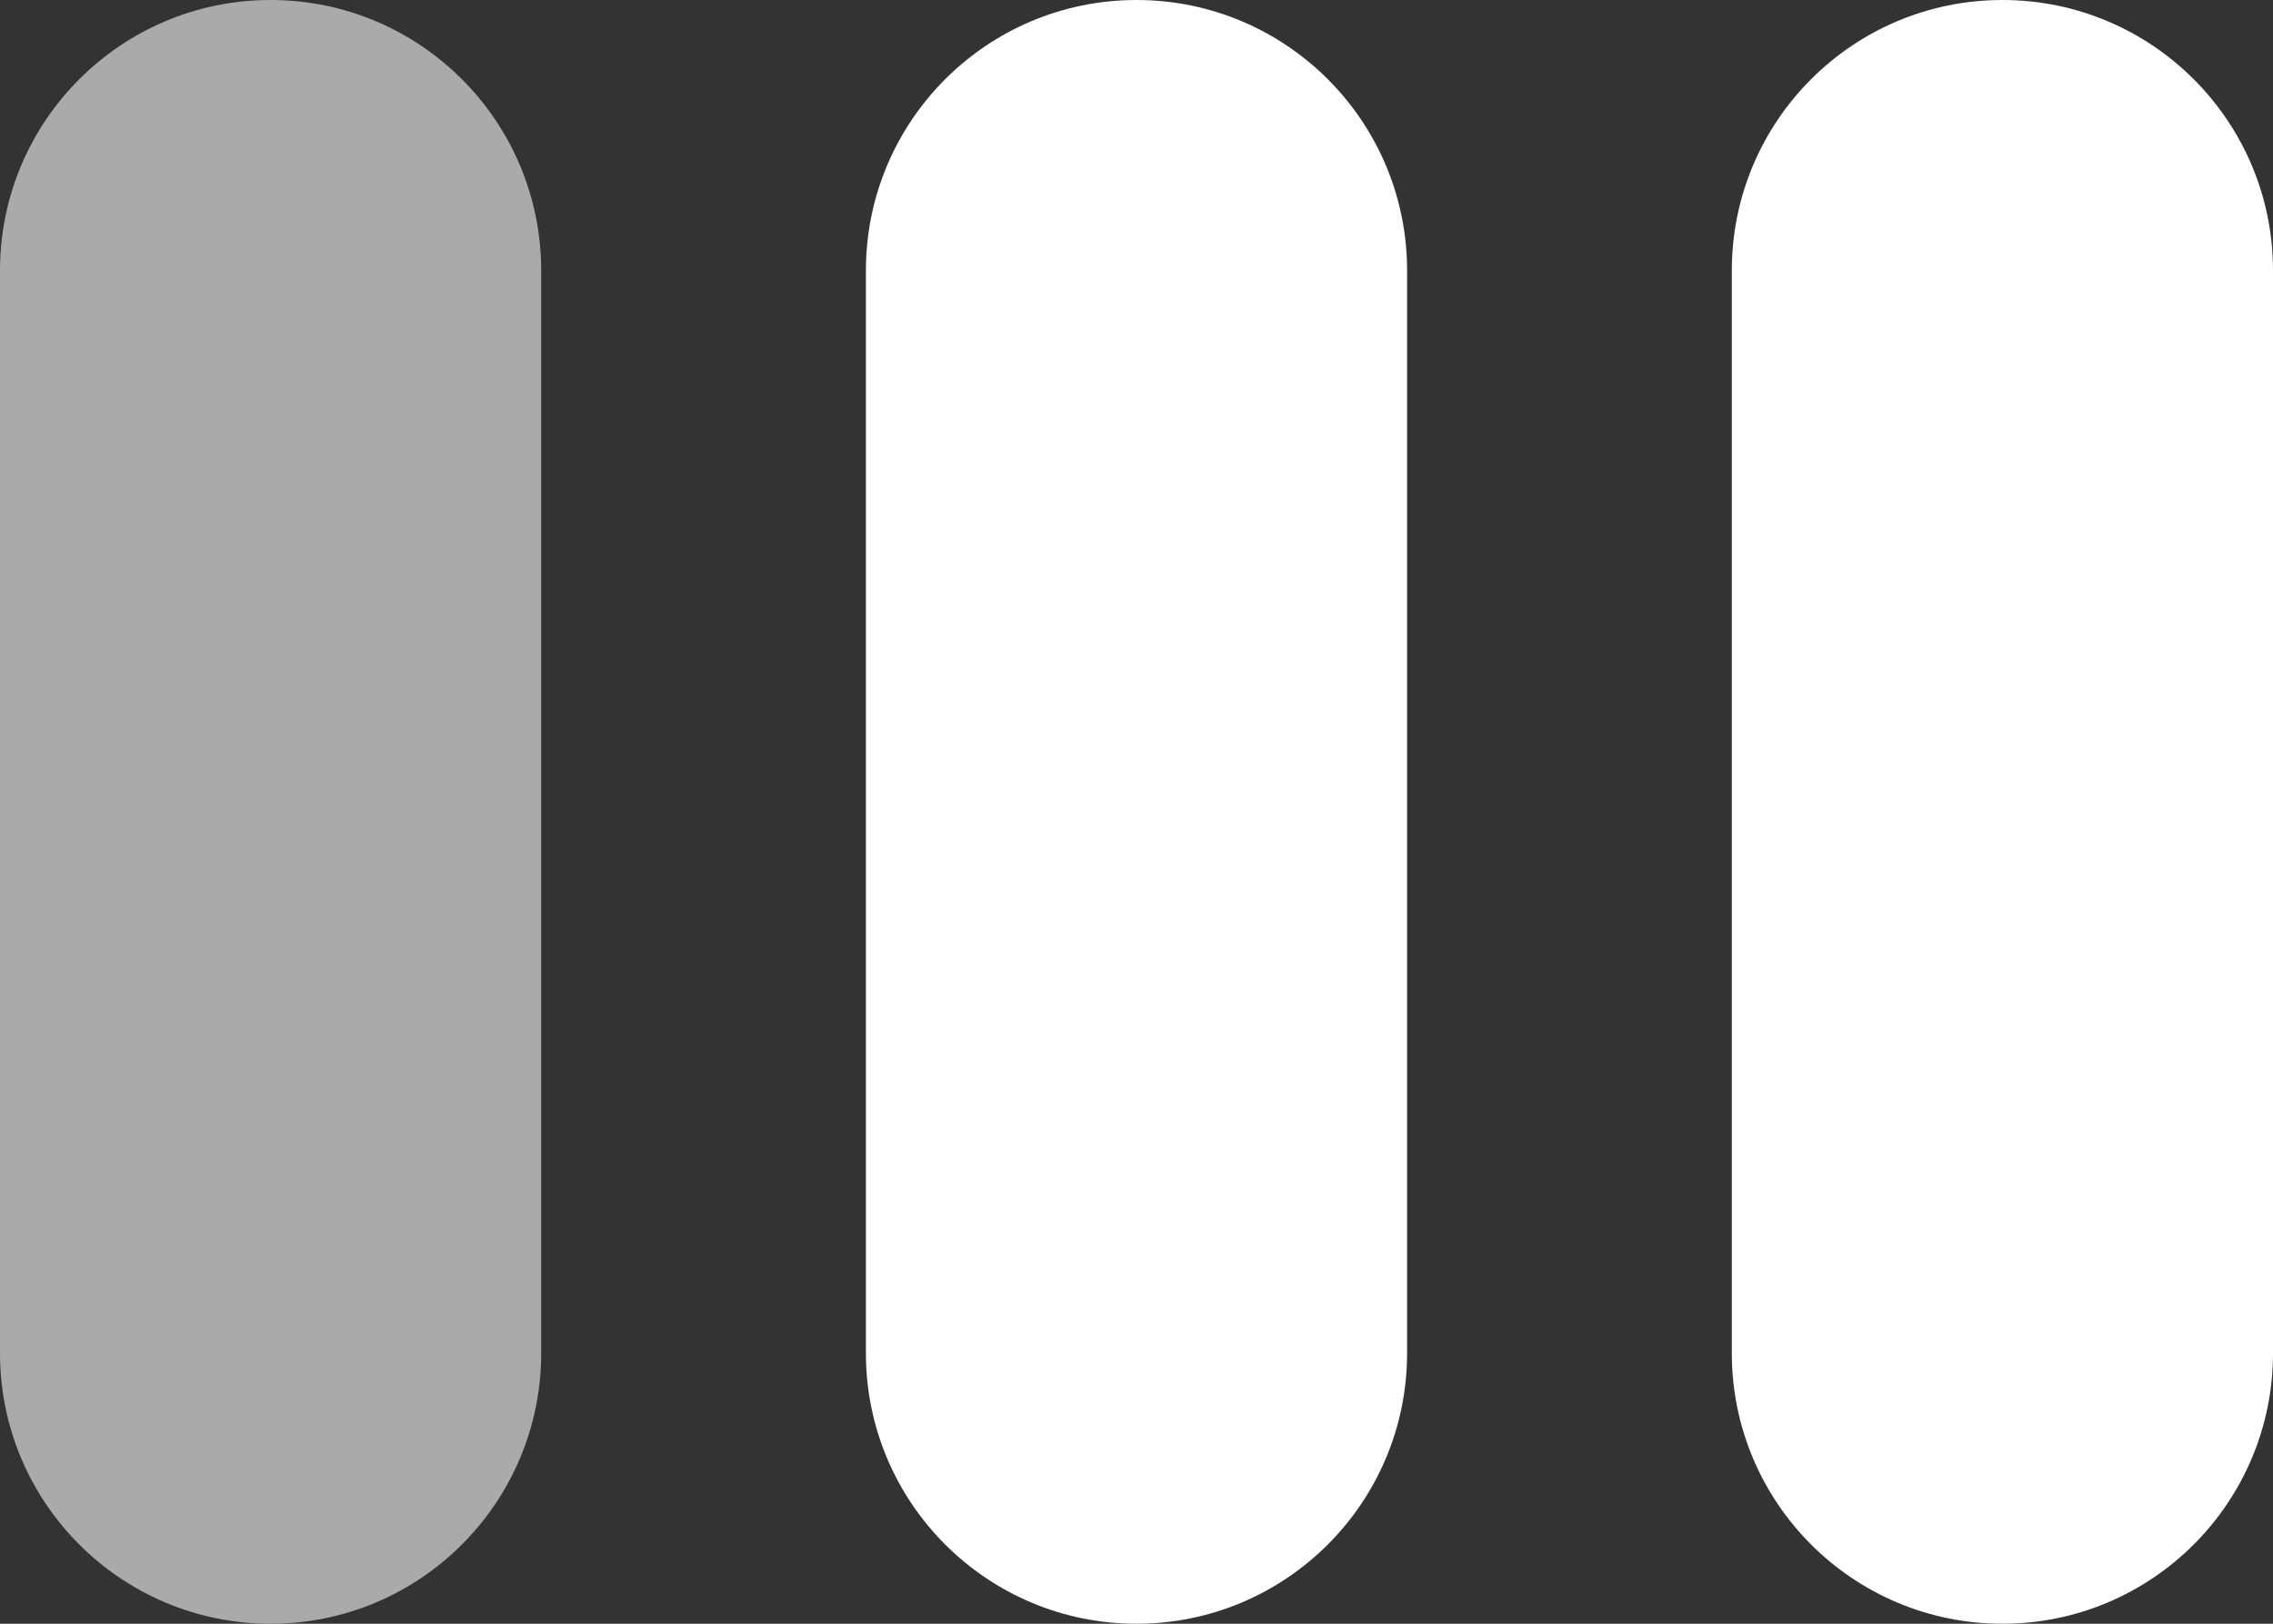
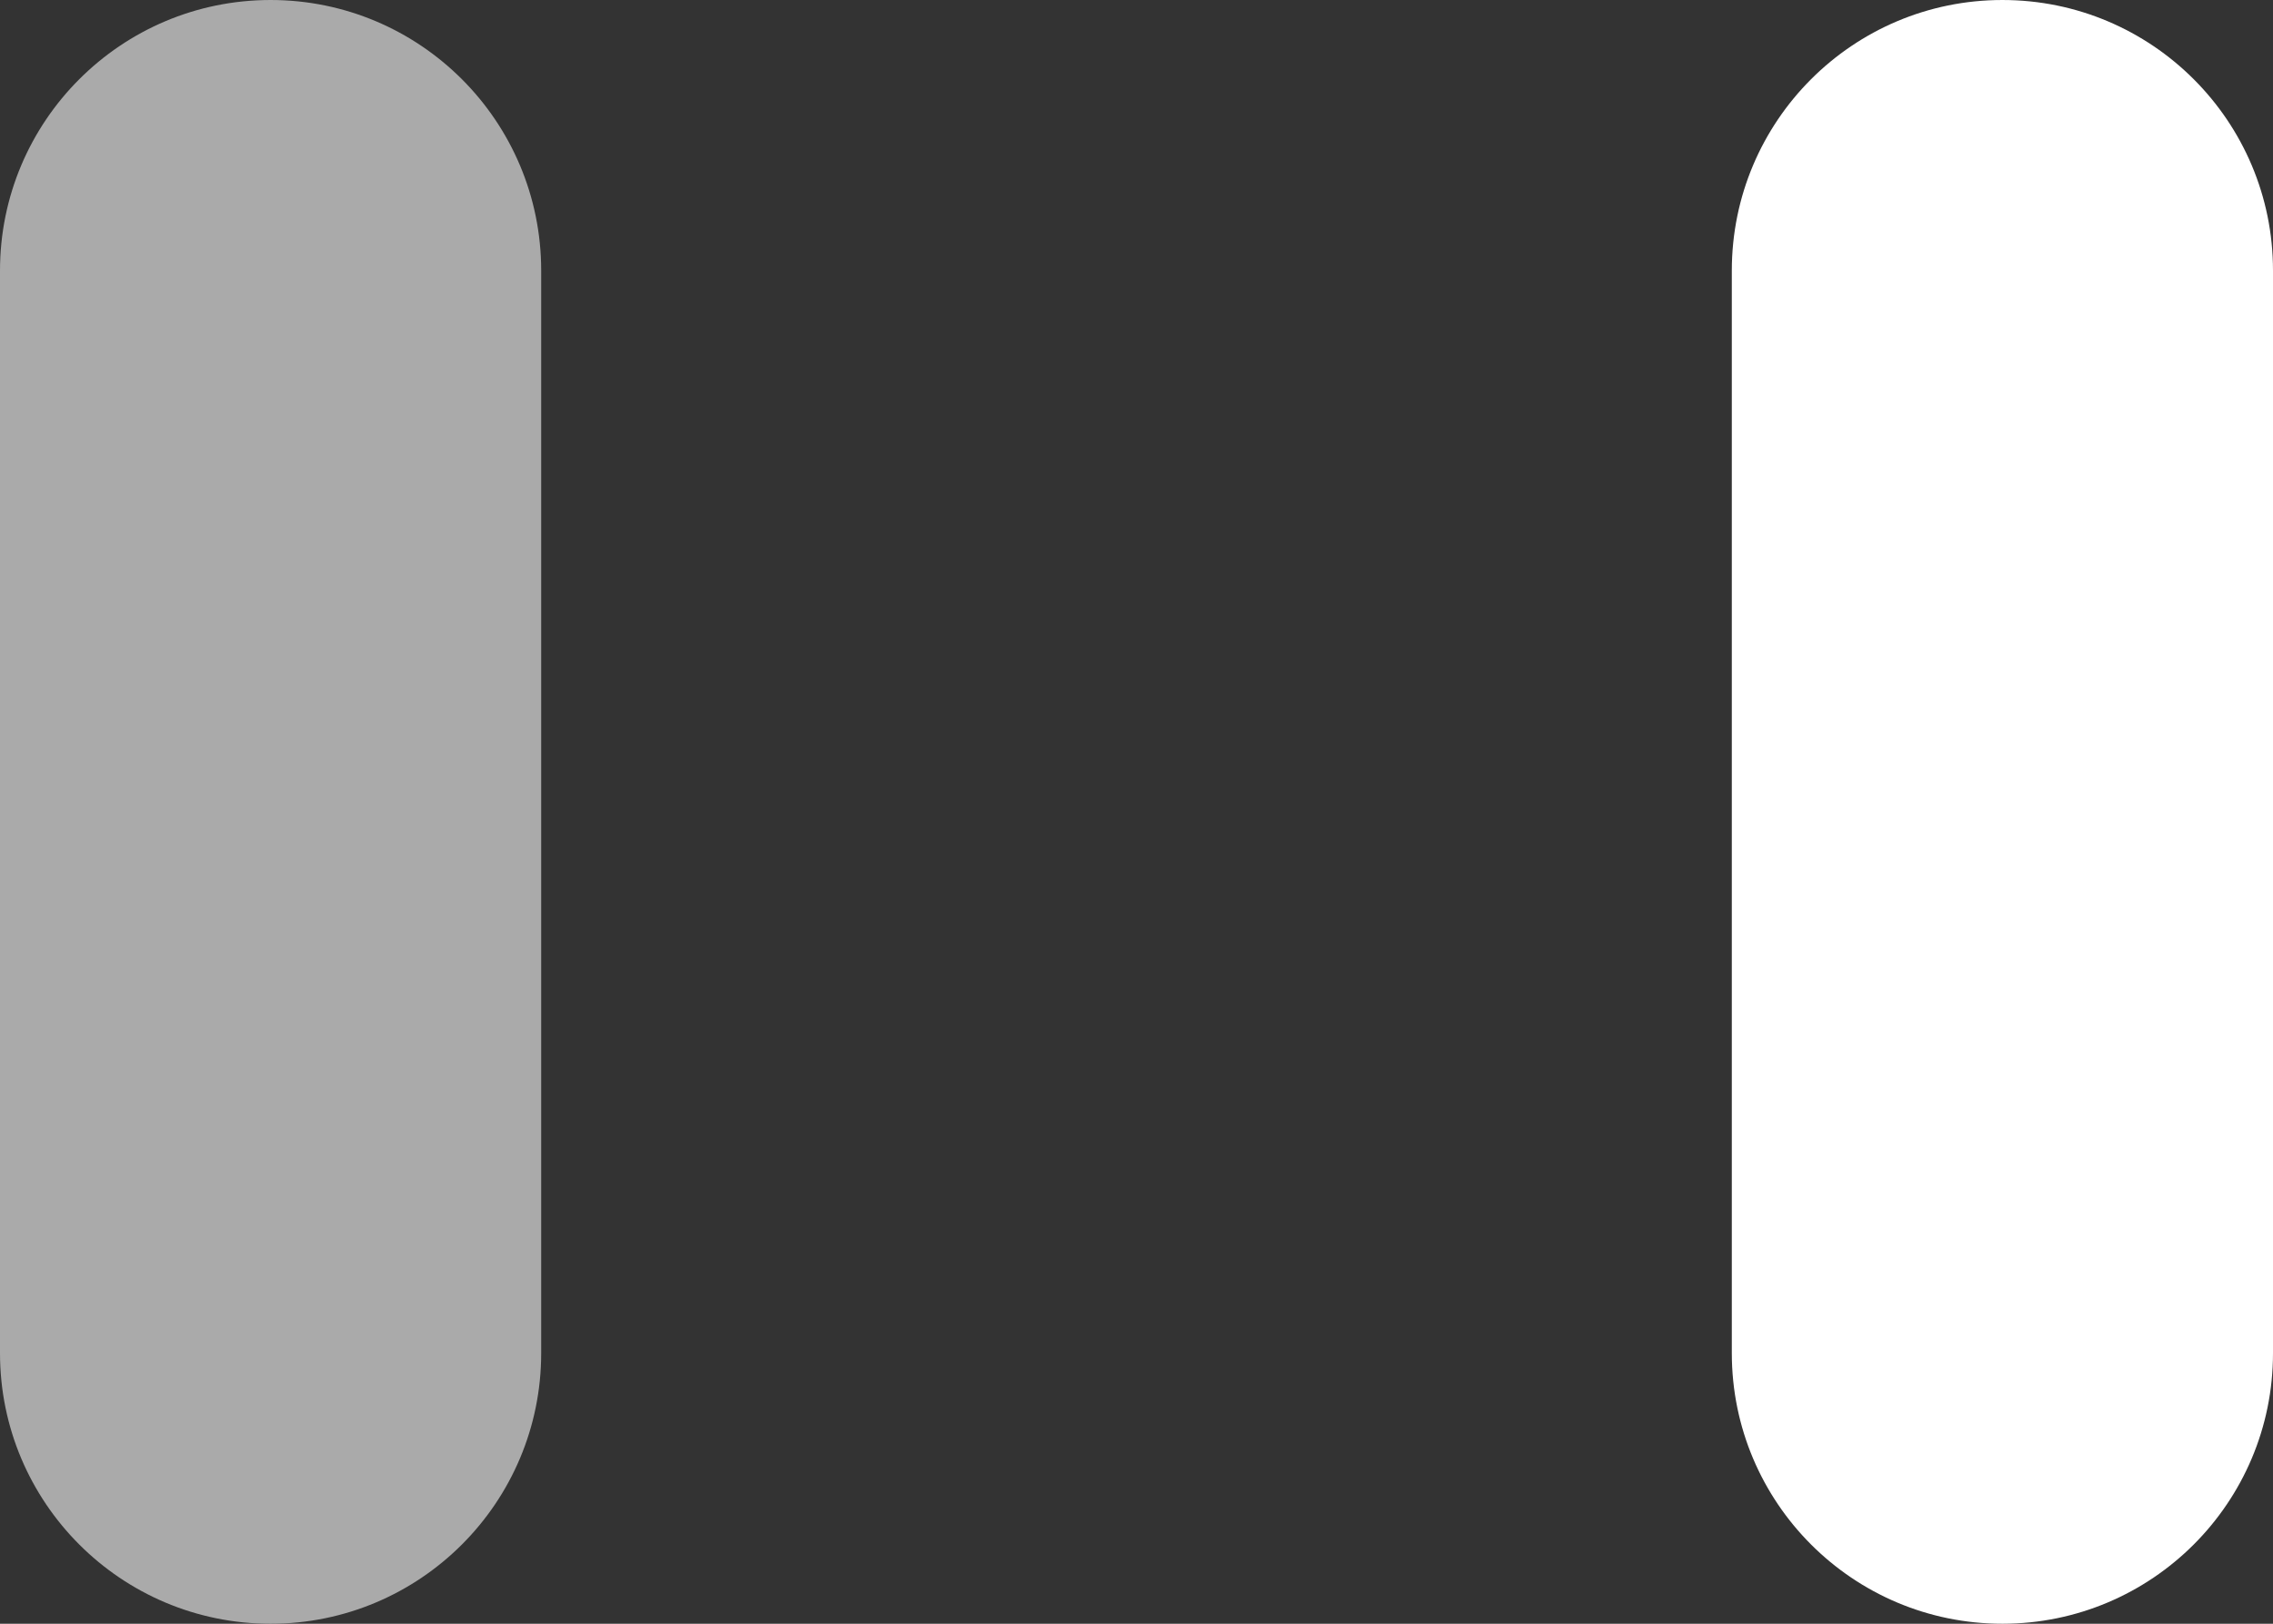
<svg xmlns="http://www.w3.org/2000/svg" version="1.1" id="Layer_1" x="0px" y="0px" width="21px" height="15px" viewBox="-295 404 21 15" enable-background="new -295 404 21 15" xml:space="preserve">
  <rect x="-295" y="404" width="21" height="15" fill="#333333" stroke="none" />
  <g>
    <path fill="#FFFFFF" d="M-276.5,419c-1.381,0-2.5-1.119-2.5-2.5v-10c0-1.381,1.119-2.5,2.5-2.5s2.5,1.119,2.5,2.5v10   C-274,417.881-275.119,419-276.5,419z" />
-     <path fill="#FFFFFF" d="M-284.5,419c-1.381,0-2.5-1.119-2.5-2.5v-10c0-1.381,1.119-2.5,2.5-2.5s2.5,1.119,2.5,2.5v10   C-282,417.881-283.119,419-284.5,419z" />
    <path fill="#AAAAAA" d="M-292.5,419c-1.381,0-2.5-1.119-2.5-2.5v-10c0-1.381,1.119-2.5,2.5-2.5s2.5,1.119,2.5,2.5v10   C-290,417.881-291.119,419-292.5,419z" />
  </g>
</svg>